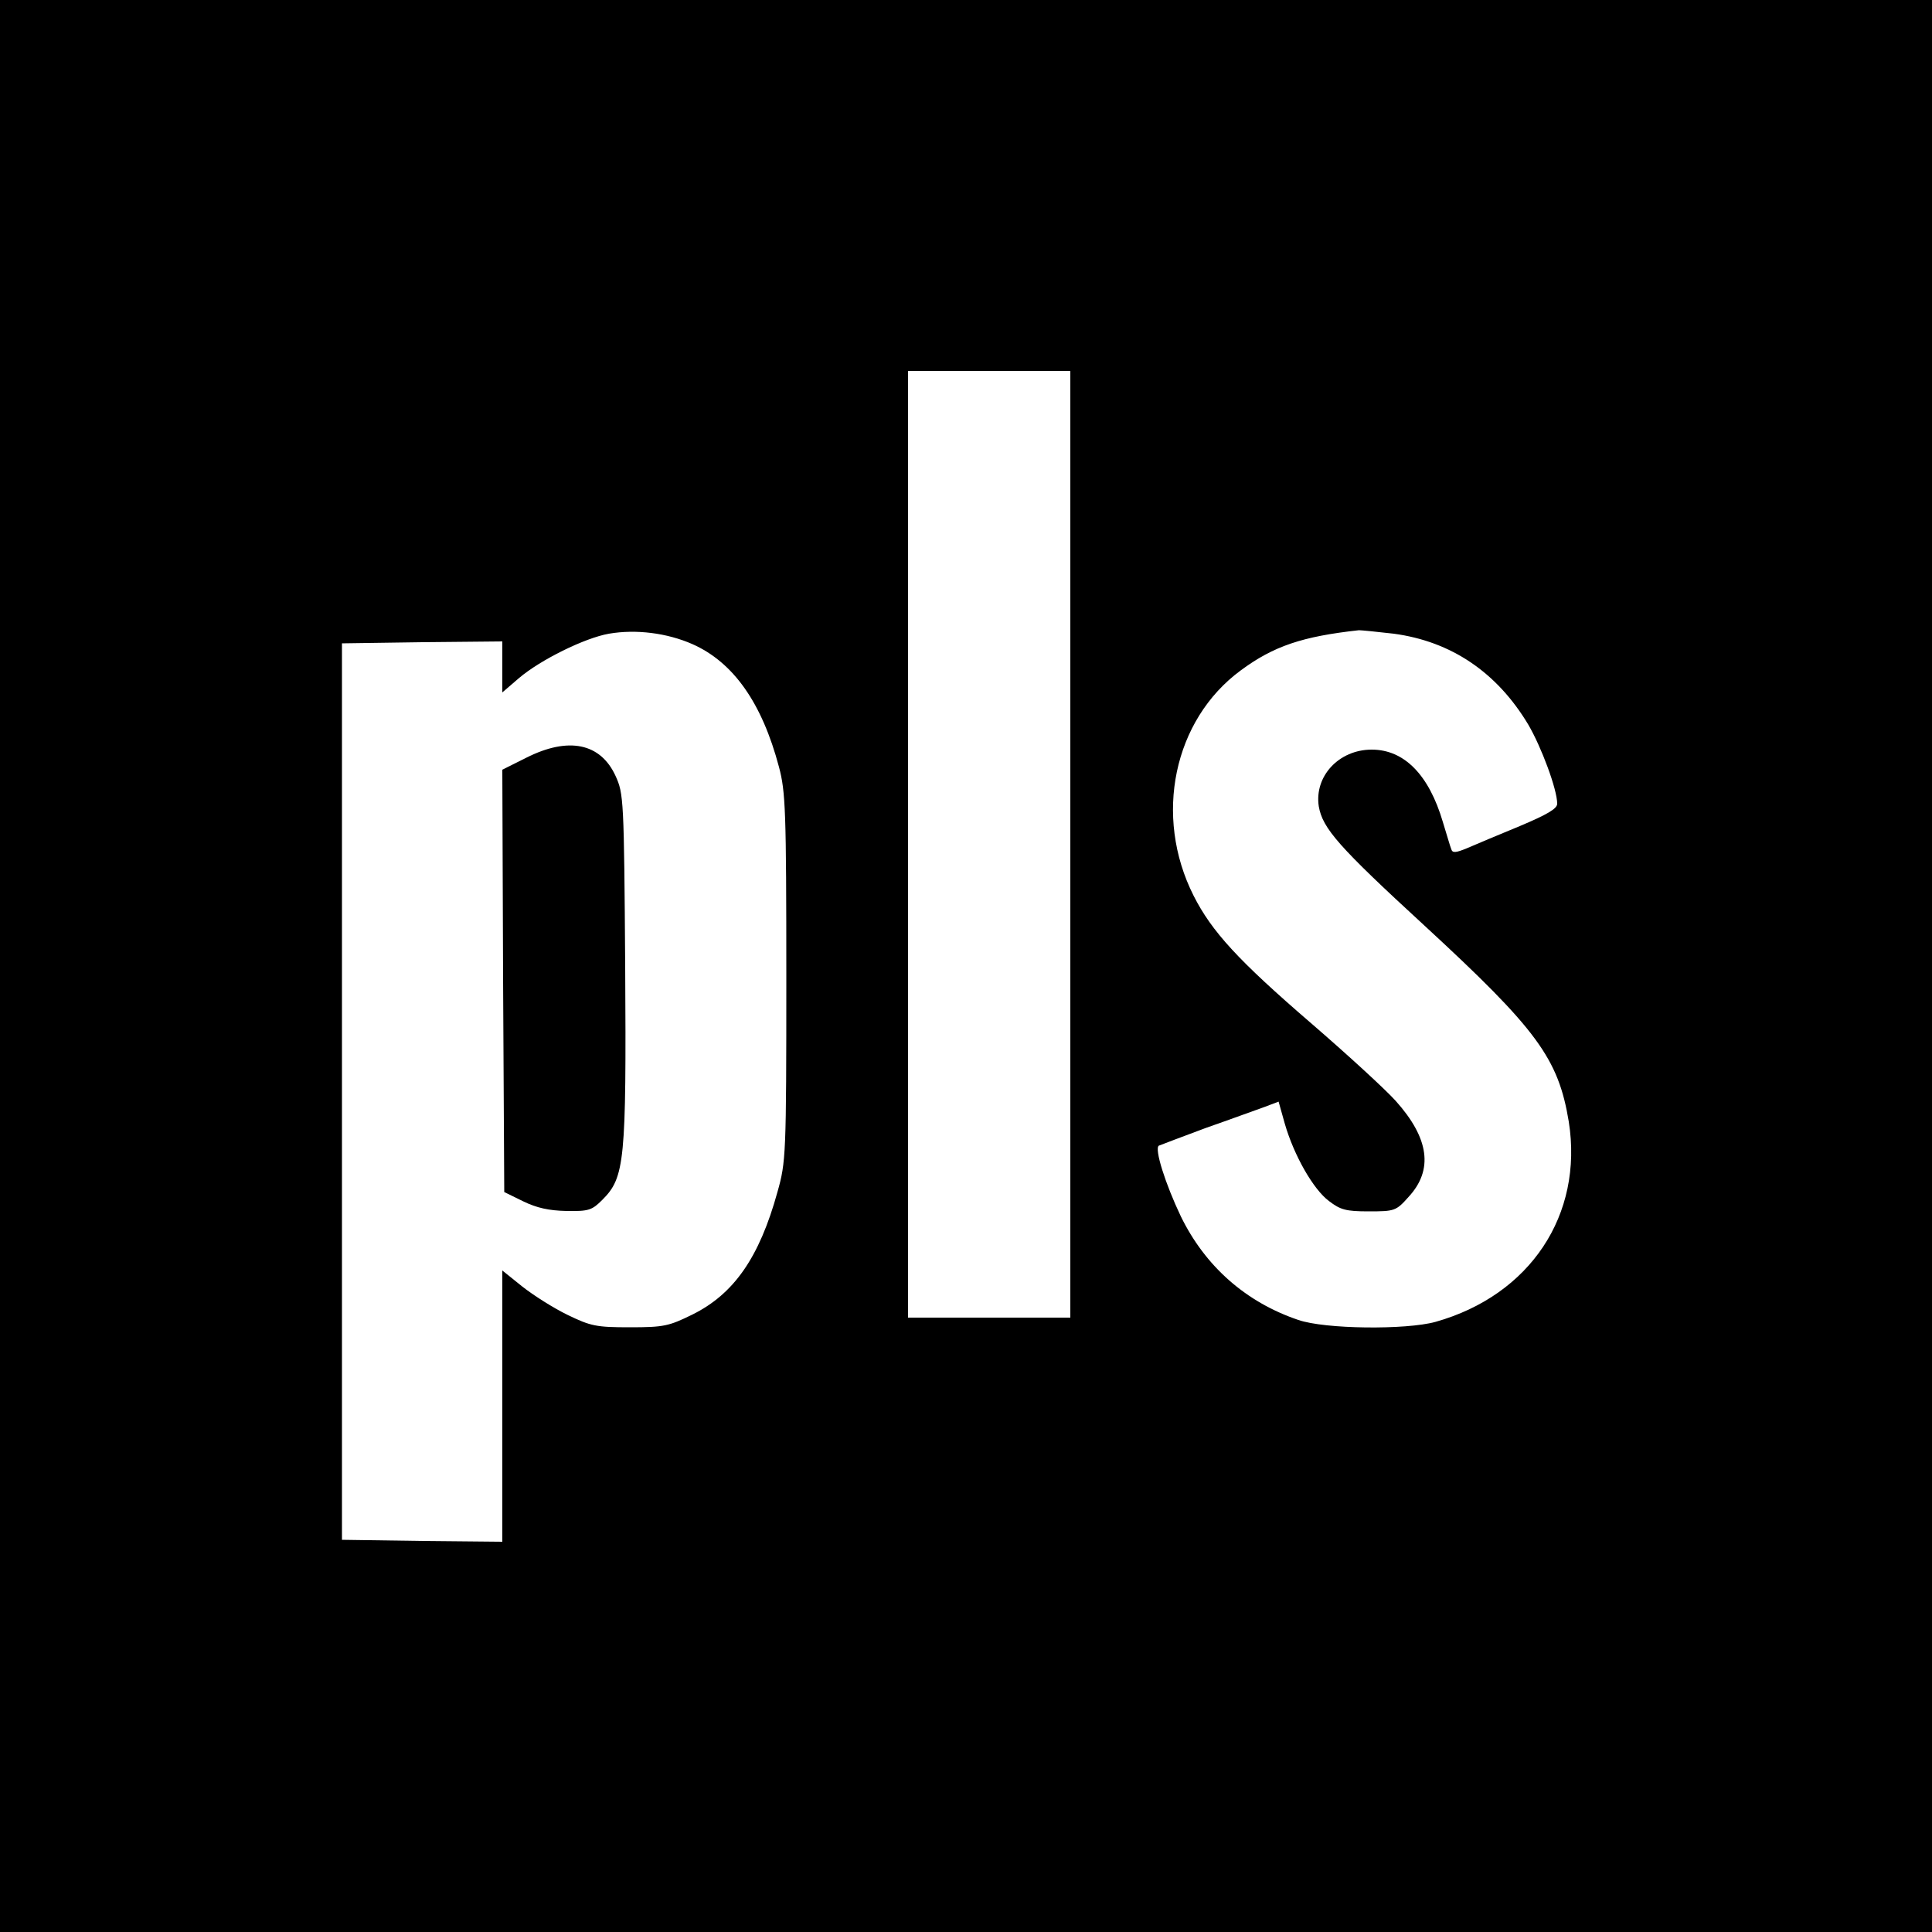
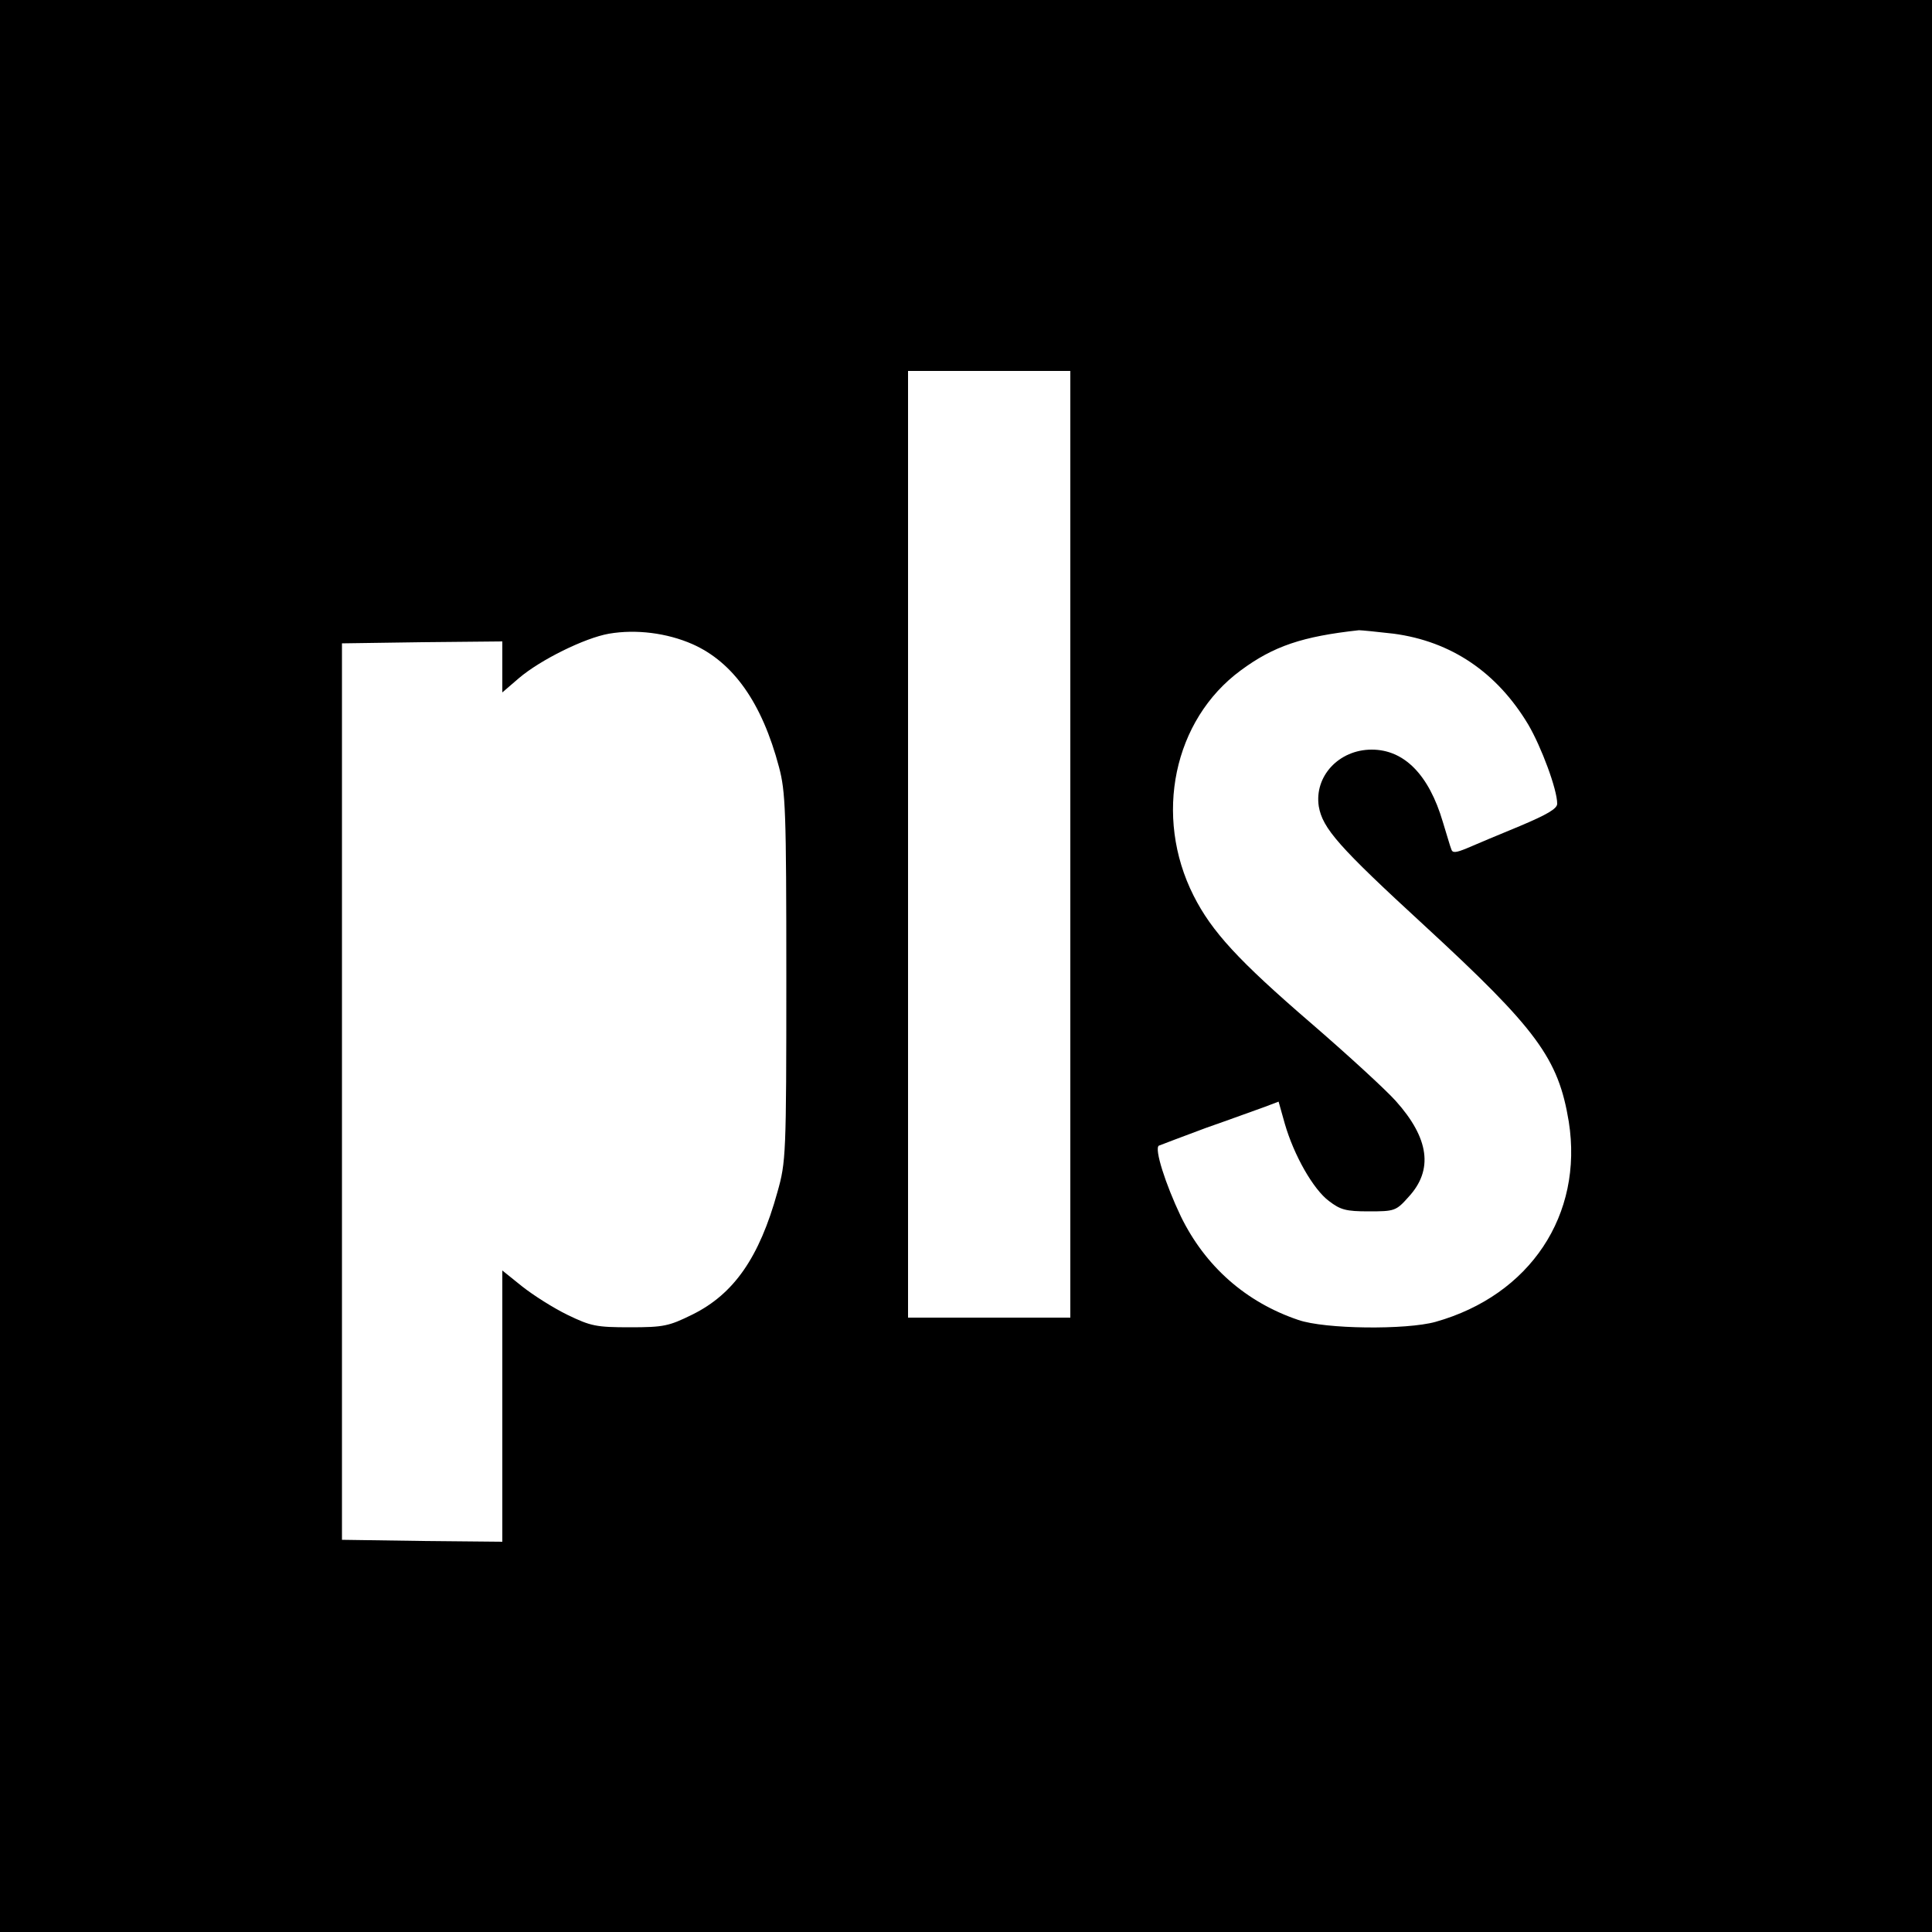
<svg xmlns="http://www.w3.org/2000/svg" version="1.0" width="500pt" height="500pt" viewBox="0 0 500 500" preserveAspectRatio="xMidYMid meet">
  <g transform="translate(0,500) scale(0.1,-0.1)" fill="#000000" stroke="none">
    <path d="M0 2500 l0 -2500 2500 0 2500 0 0 2500 0 2500 -2500 0 -2500 0 0 -2500z m2770 315 l0 -1225 -210 0 -210 0 0 1225 0 1225 210 0 210 0 0 -1225z m-978 518 c106 -47 180 -152 224 -318 17 -64 19 -112 19 -545 0 -460 -1 -477 -23 -555 -47 -170 -113 -264 -220 -317 -61 -30 -74 -33 -162 -33 -87 0 -101 3 -161 32 -37 18 -89 51 -118 74 l-51 41 0 -351 0 -351 -207 2 -208 3 0 1160 0 1160 208 3 207 2 0 -66 0 -66 43 37 c55 47 170 104 233 115 70 12 150 2 216 -27z m1815 27 c149 -20 267 -100 348 -235 34 -58 75 -168 75 -205 0 -13 -26 -28 -97 -58 -54 -22 -115 -48 -136 -57 -29 -12 -38 -13 -41 -3 -3 7 -12 39 -22 71 -36 122 -100 187 -184 187 -85 0 -149 -69 -137 -147 10 -57 51 -104 273 -308 292 -269 347 -344 374 -508 38 -241 -100 -449 -345 -518 -76 -21 -286 -19 -355 5 -136 46 -241 139 -304 268 -40 84 -69 175 -57 183 5 2 60 23 122 46 63 22 131 47 151 54 l37 14 16 -57 c24 -83 74 -170 114 -200 30 -23 44 -27 103 -27 67 0 71 1 103 37 65 70 54 152 -33 249 -26 29 -124 119 -219 201 -188 162 -257 237 -304 330 -104 206 -52 455 122 583 85 63 160 88 306 104 6 0 47 -4 90 -9z" />
-     <path d="M1362 3039 l-62 -31 2 -546 3 -547 49 -24 c35 -17 66 -24 112 -25 58 -1 66 2 93 29 58 58 62 100 59 602 -3 435 -4 449 -25 495 -39 85 -122 102 -231 47z" />
  </g>
</svg>